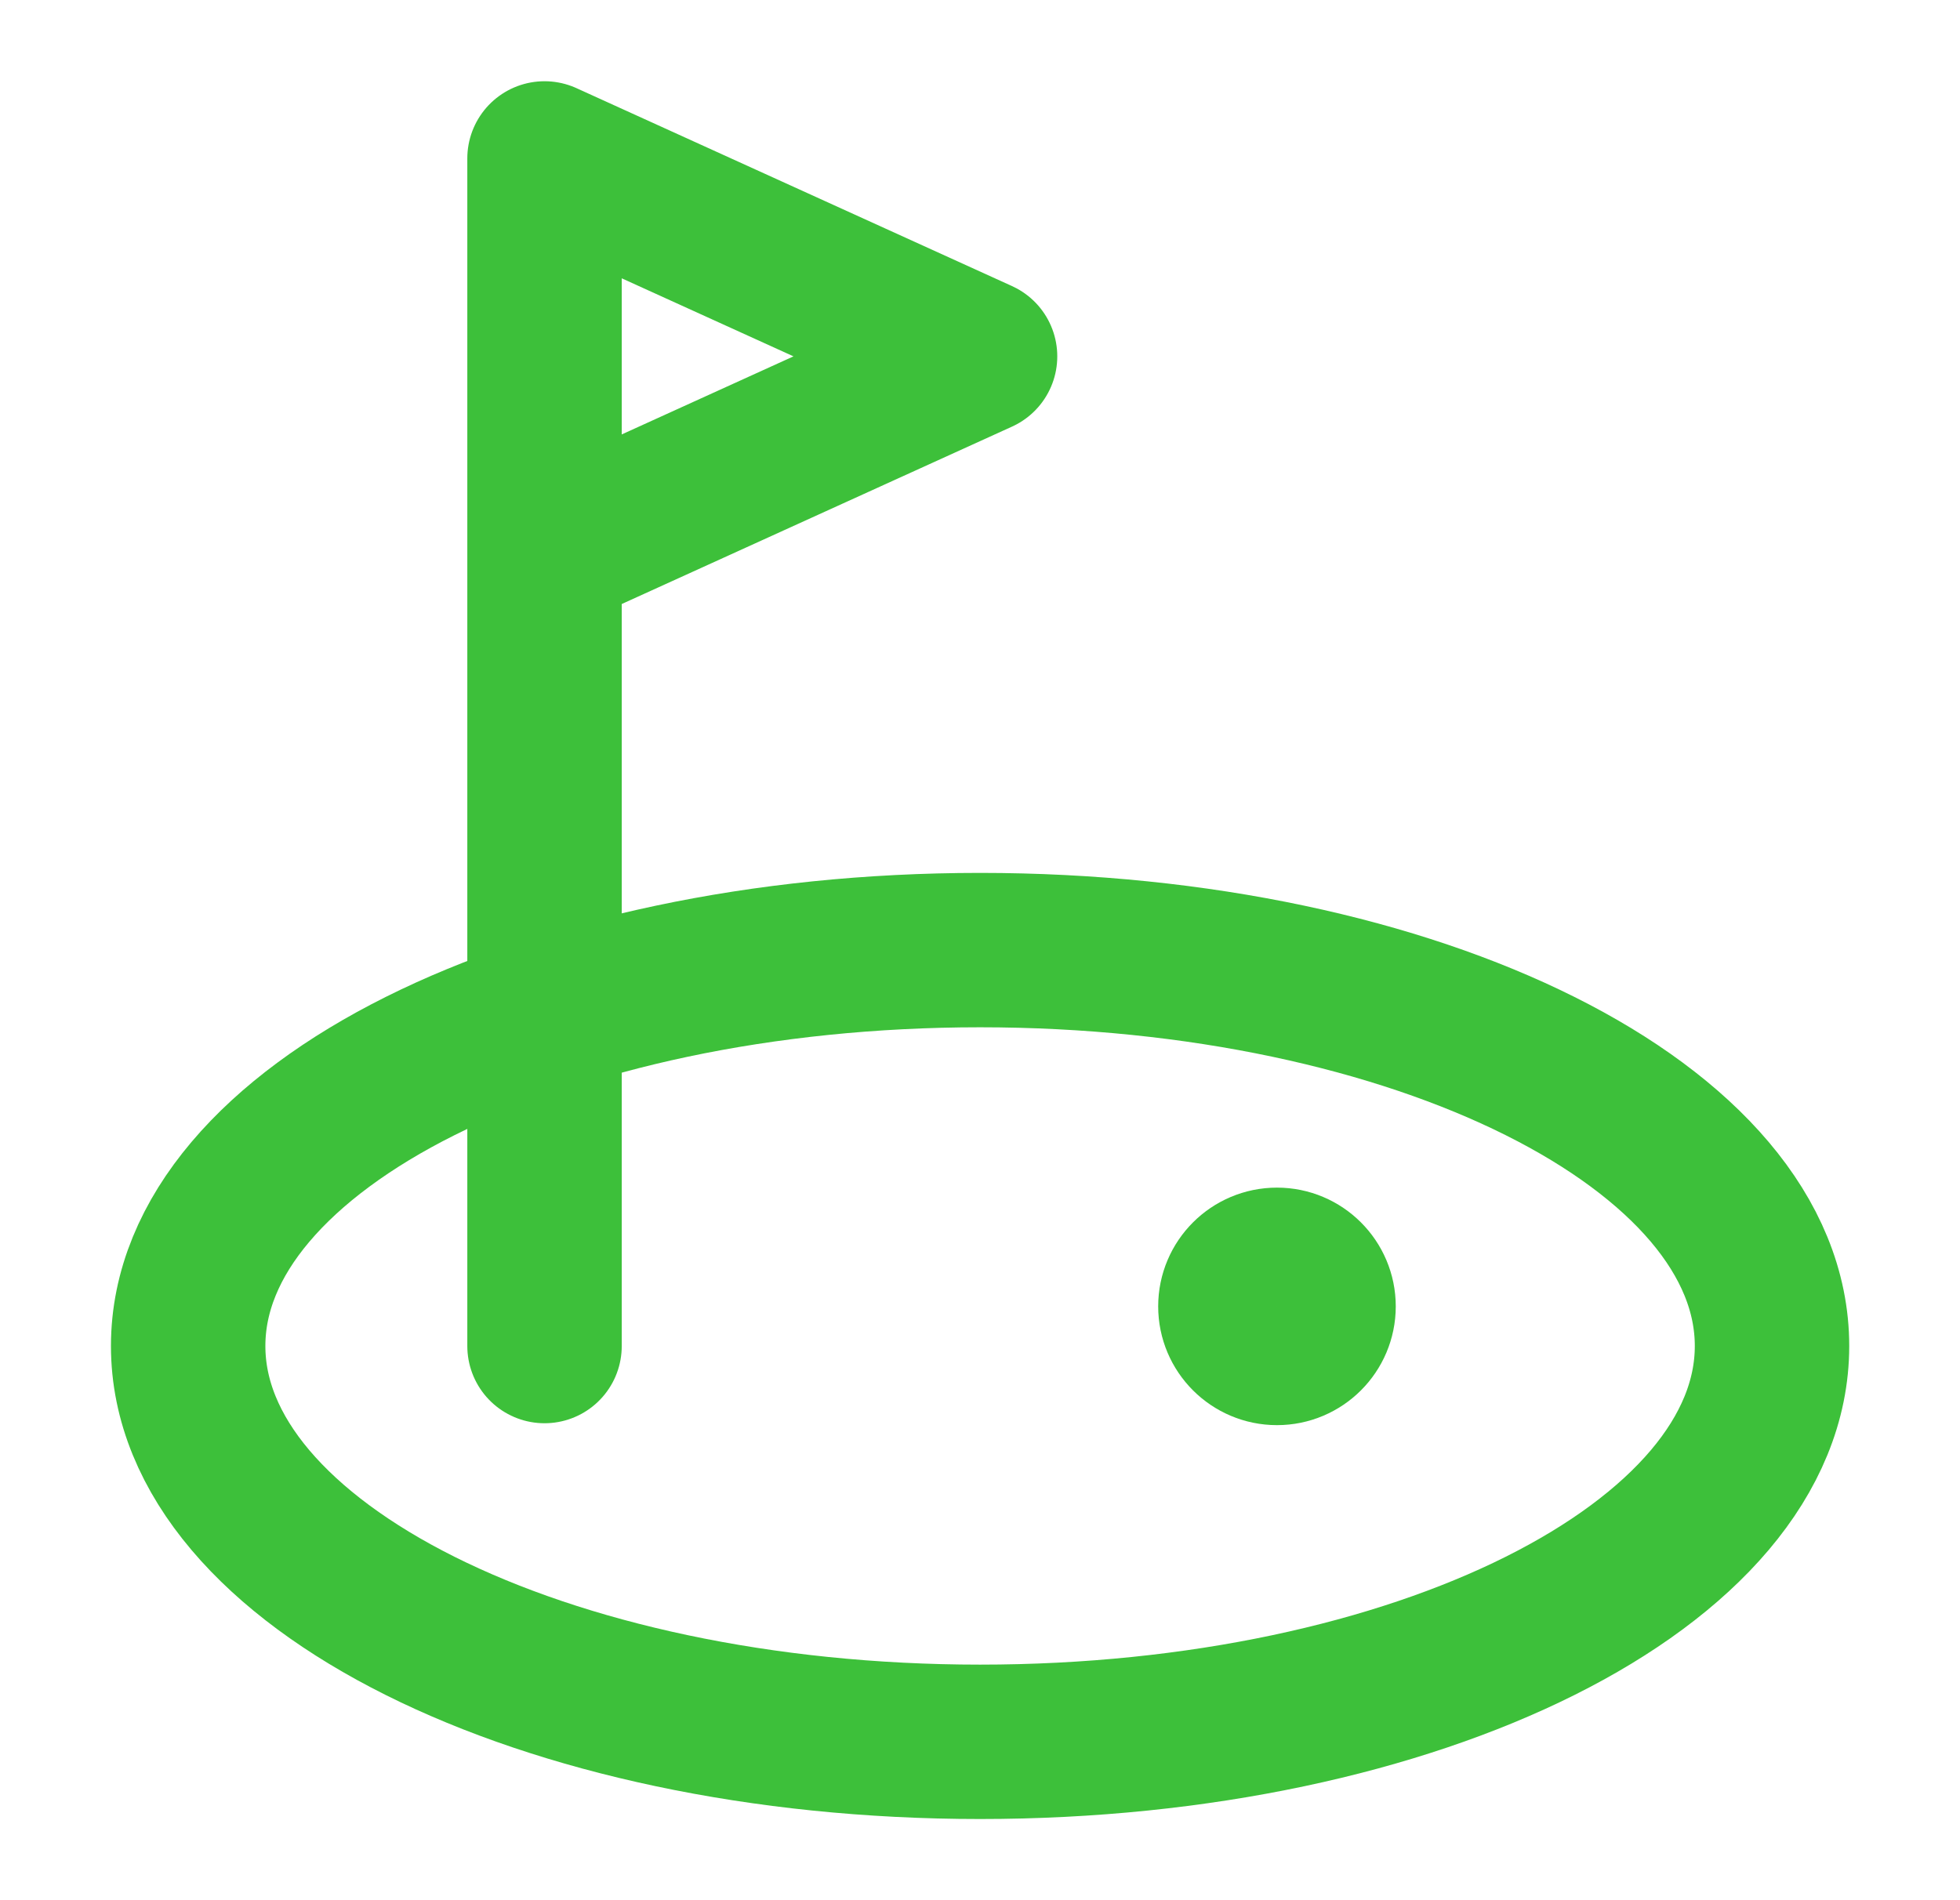
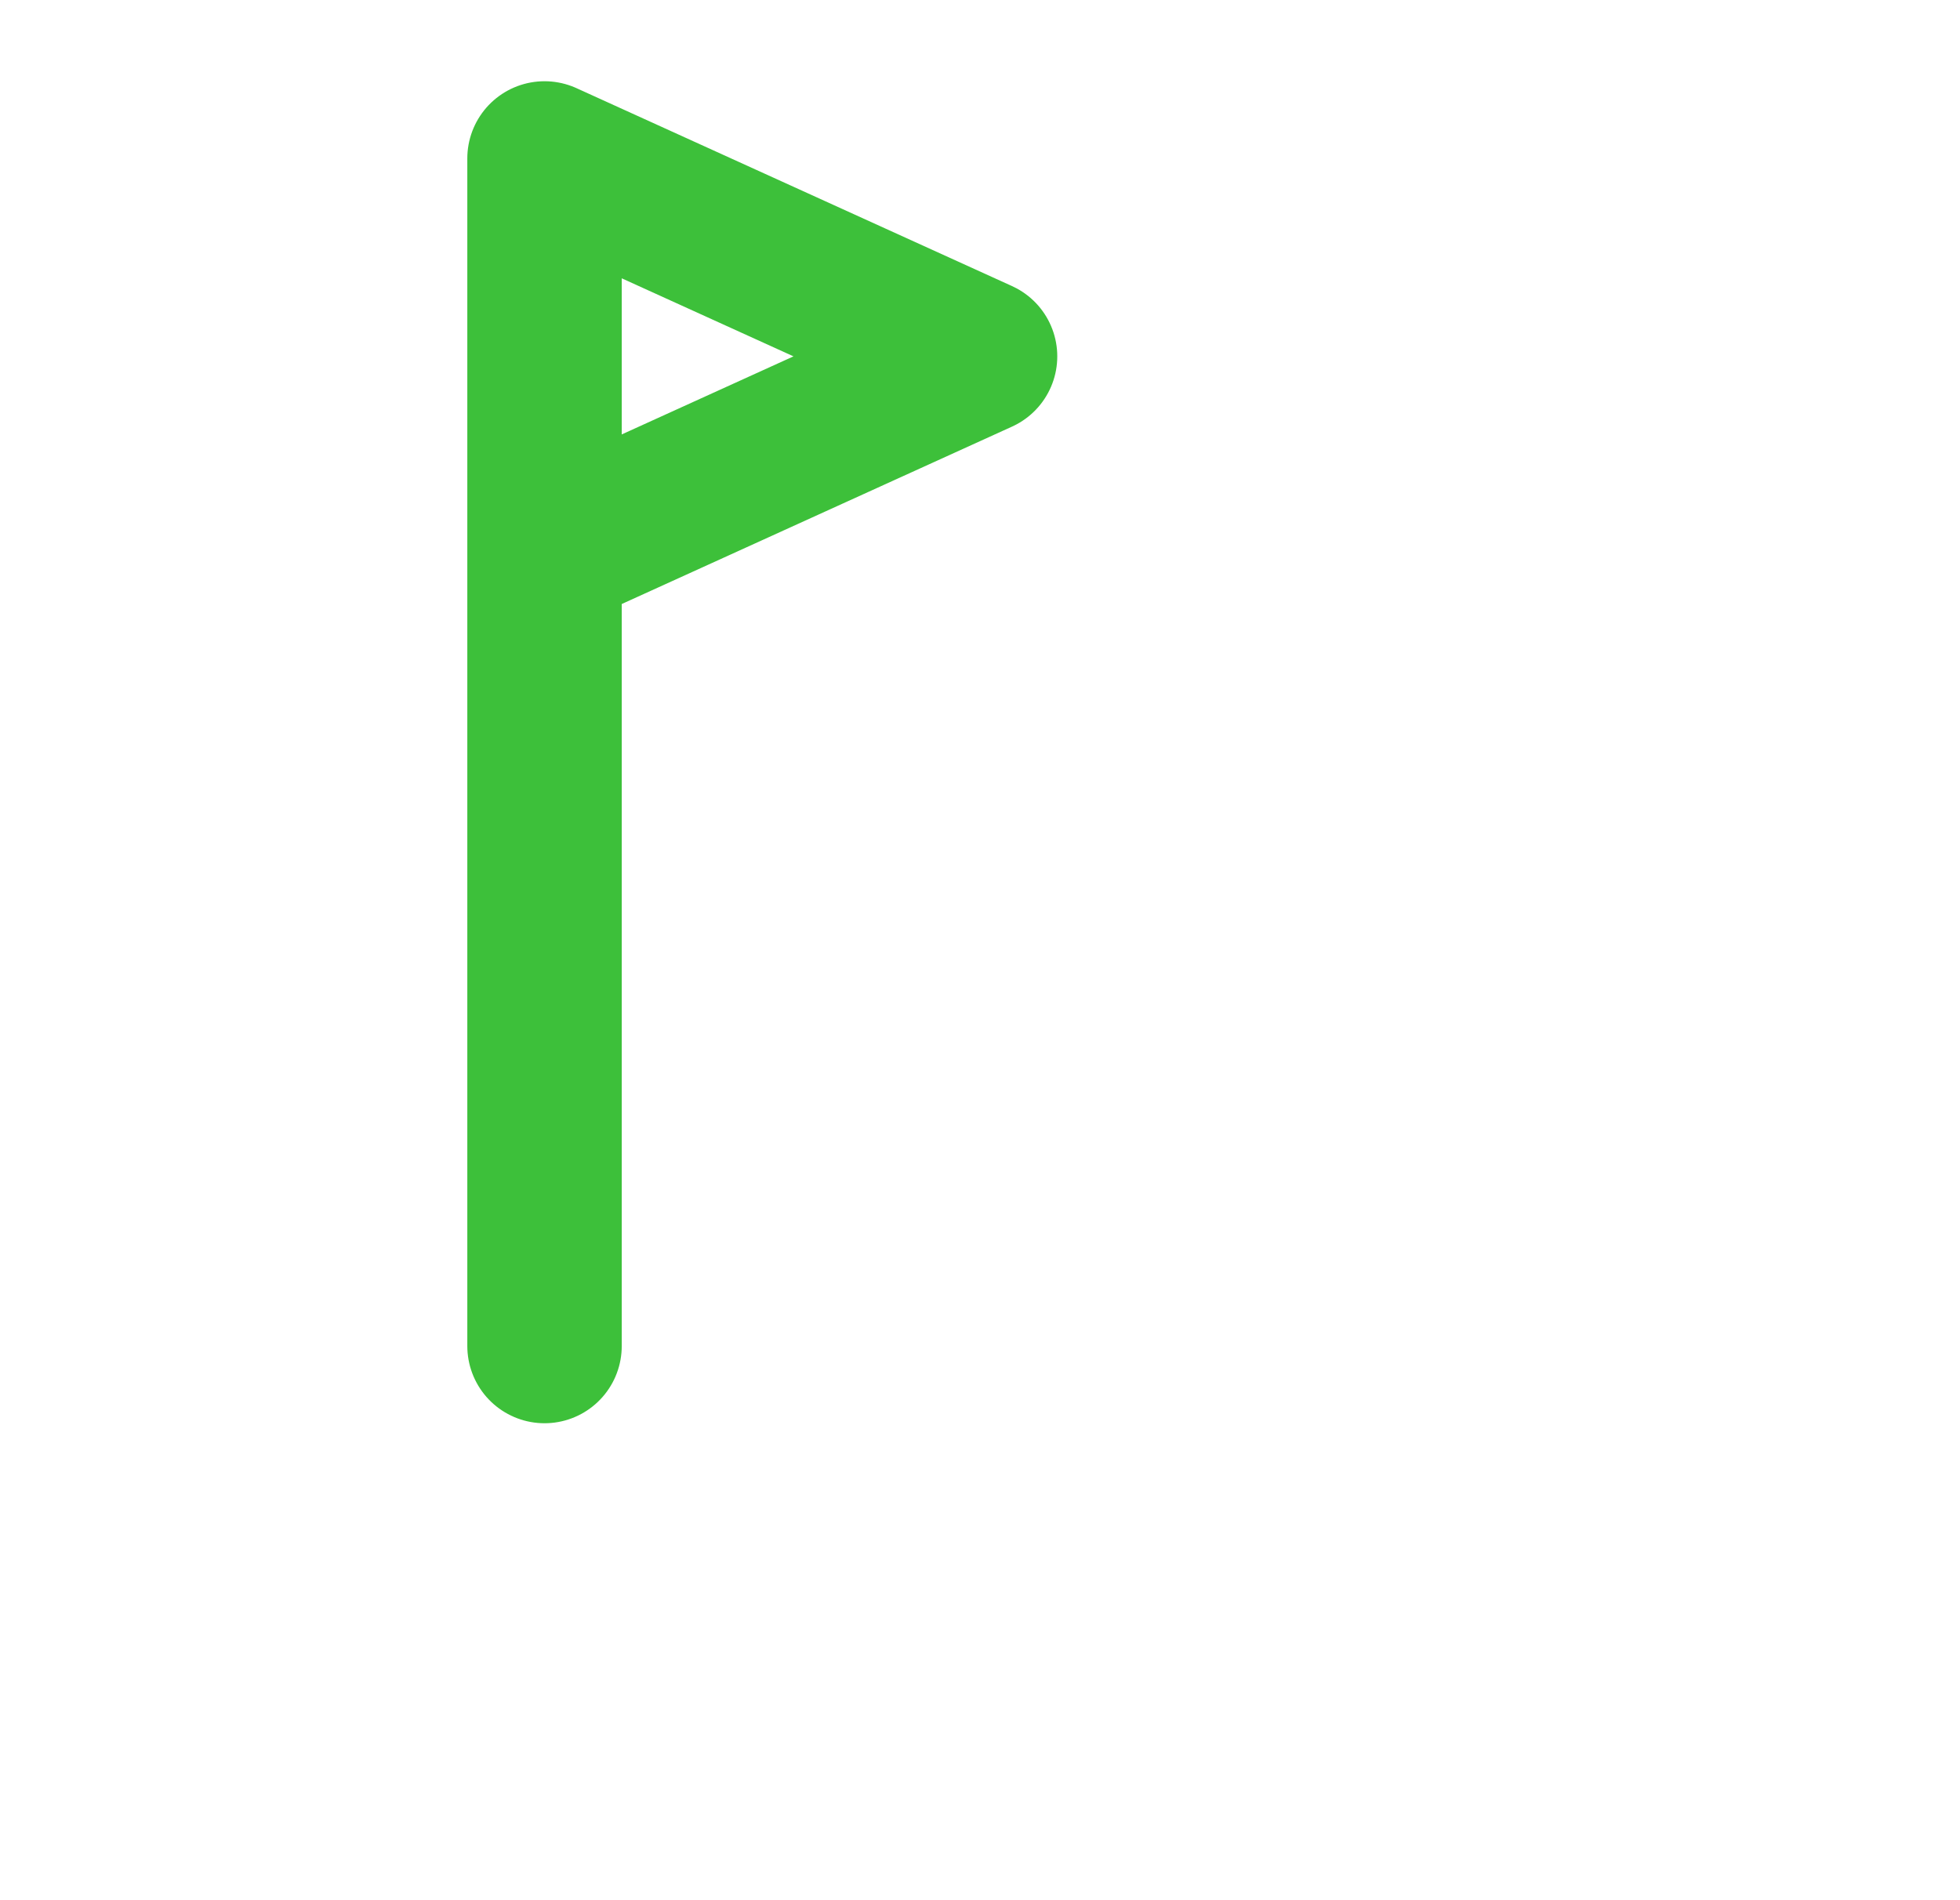
<svg xmlns="http://www.w3.org/2000/svg" width="33" height="32" viewBox="0 0 33 32" fill="none">
-   <path d="M16.501 29.333C23.865 29.333 29.835 26.349 29.835 22.667C29.835 18.985 23.865 16 16.501 16C9.138 16 3.168 18.985 3.168 22.667C3.168 26.349 9.138 29.333 16.501 29.333Z" stroke="#3DC03A" stroke-width="2.6" stroke-linecap="round" stroke-linejoin="round" />
-   <path d="M22.5 22C22.5 22.552 22.052 23 21.5 23C20.948 23 20.5 22.552 20.5 22C20.5 21.448 20.948 21 21.5 21C22.052 21 22.5 21.448 22.5 22Z" stroke="#3DC03A" stroke-width="2" stroke-linecap="round" stroke-linejoin="round" />
  <path d="M9.168 22.668V9.335M9.168 9.335V2.668L16.501 6.001L9.168 9.335Z" stroke="#3DC03A" stroke-width="2.6" stroke-linecap="round" stroke-linejoin="round" />
</svg>